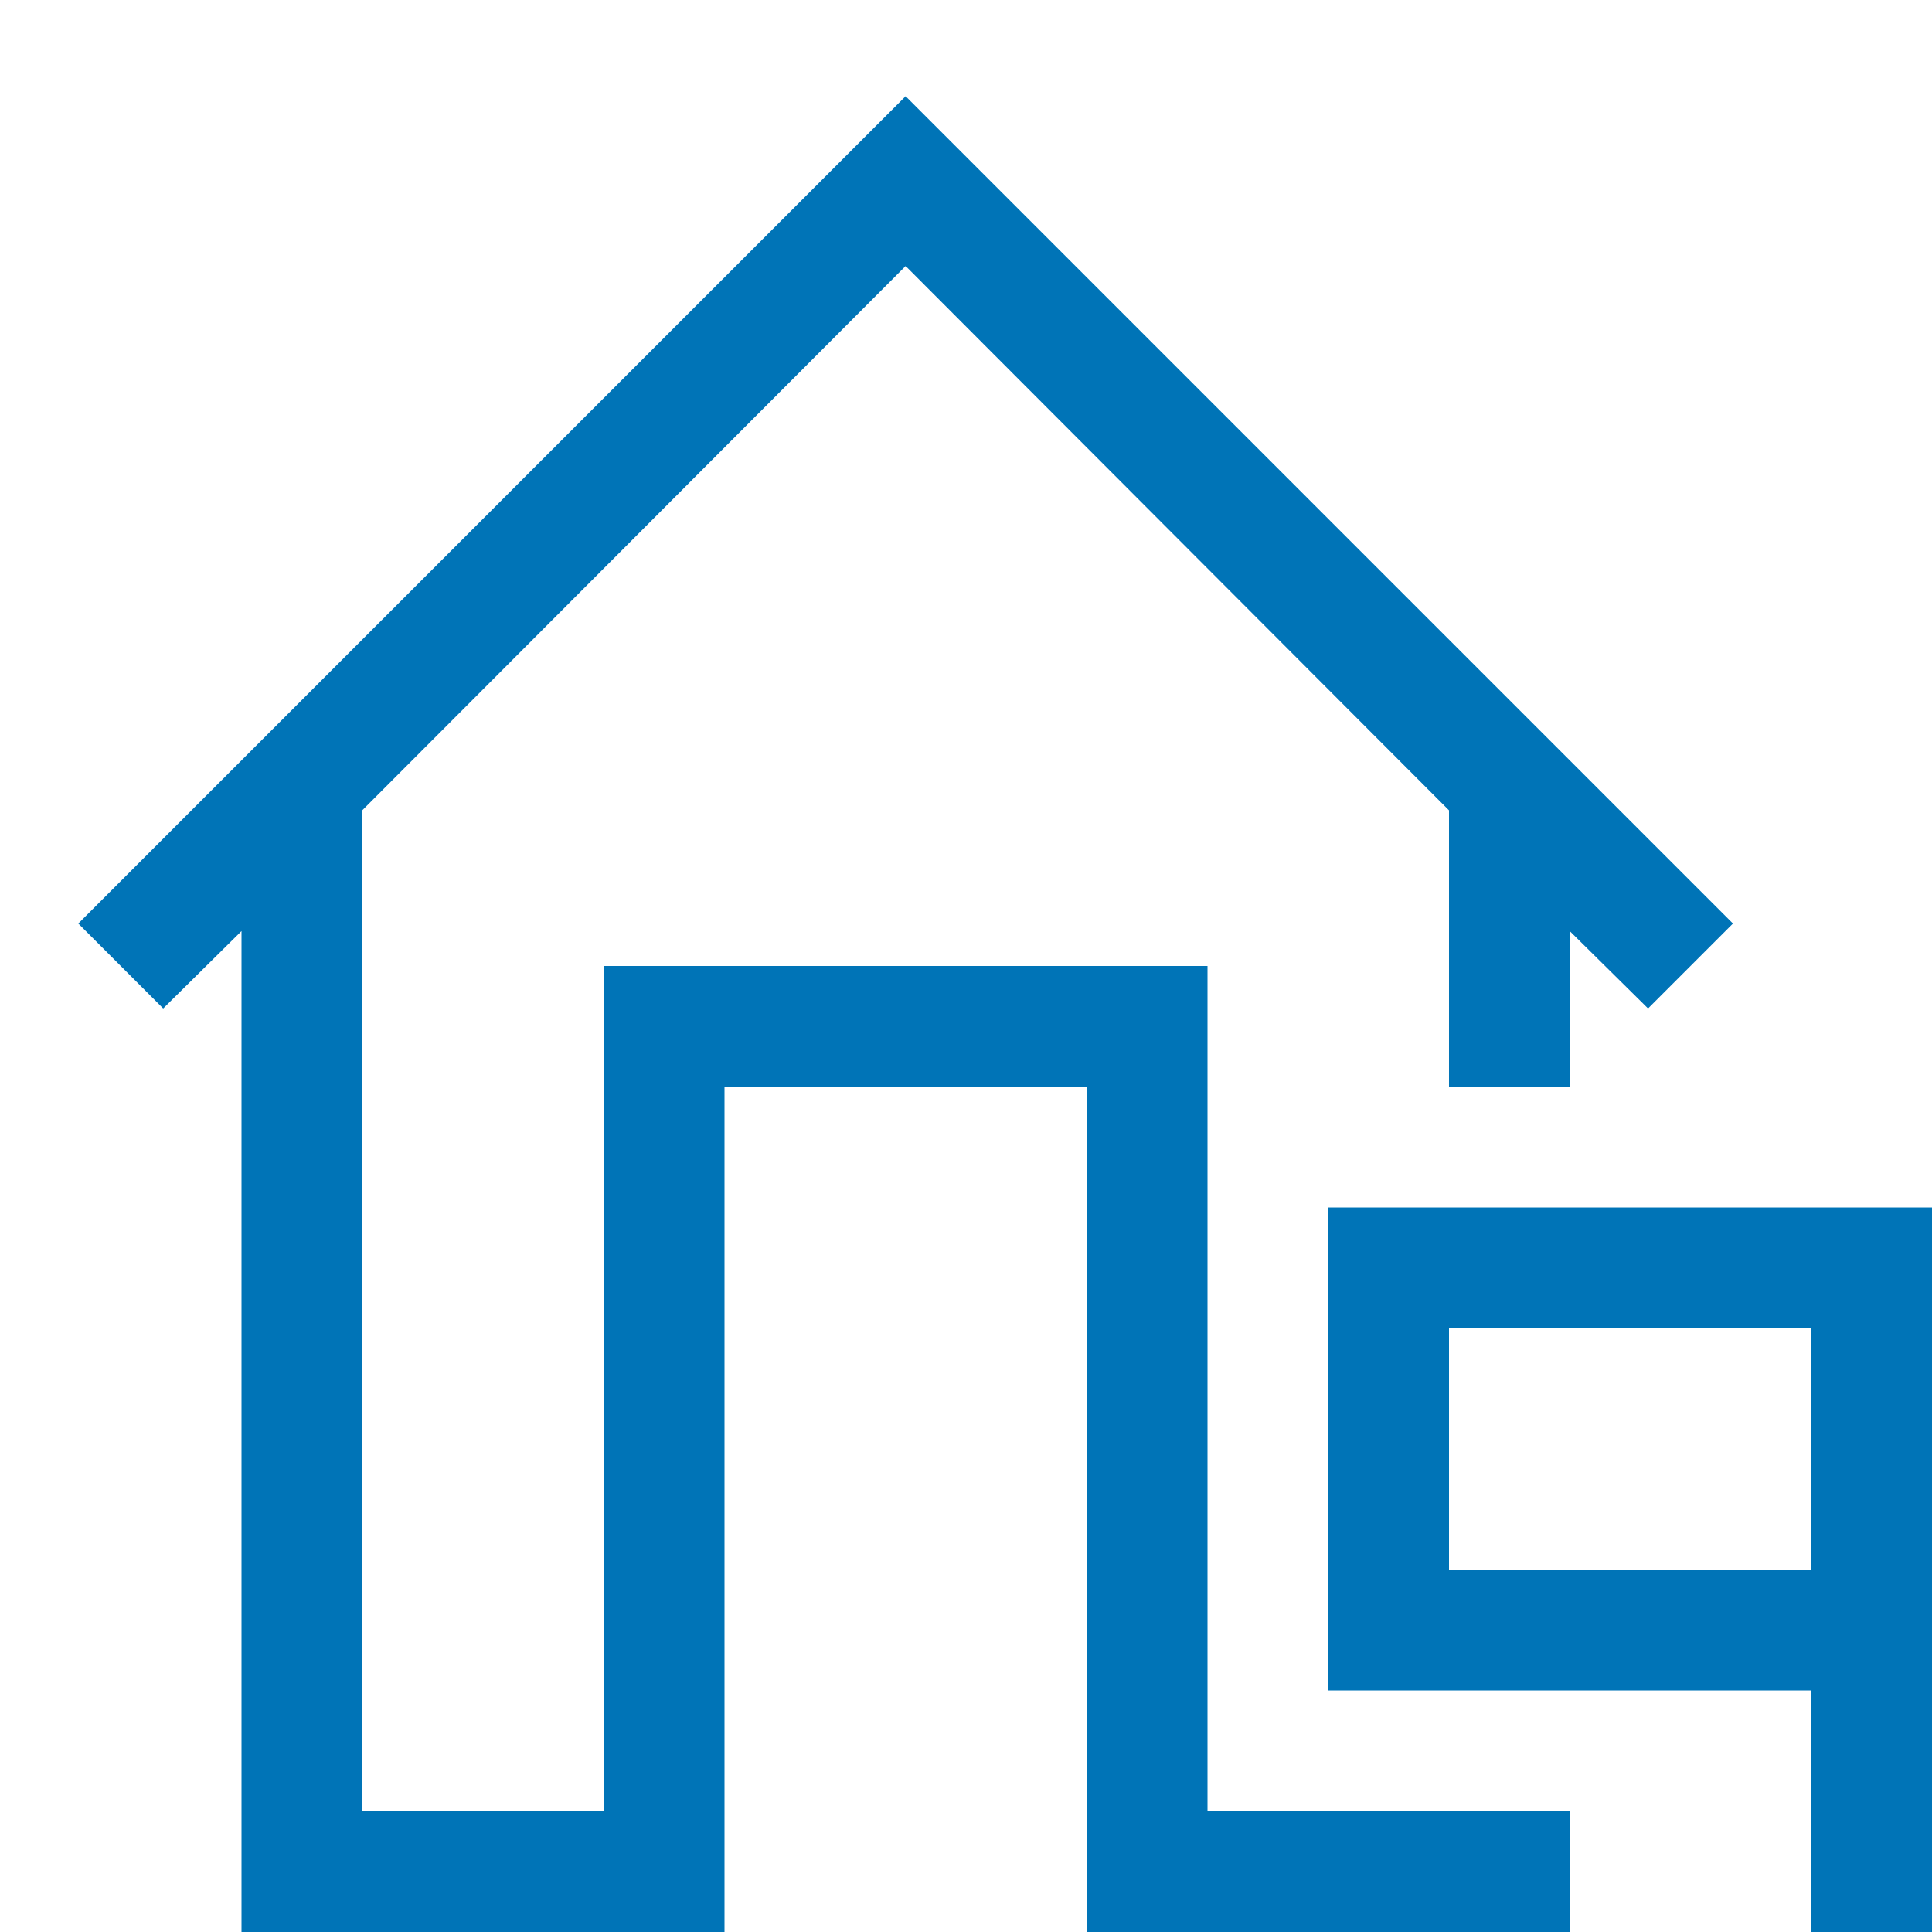
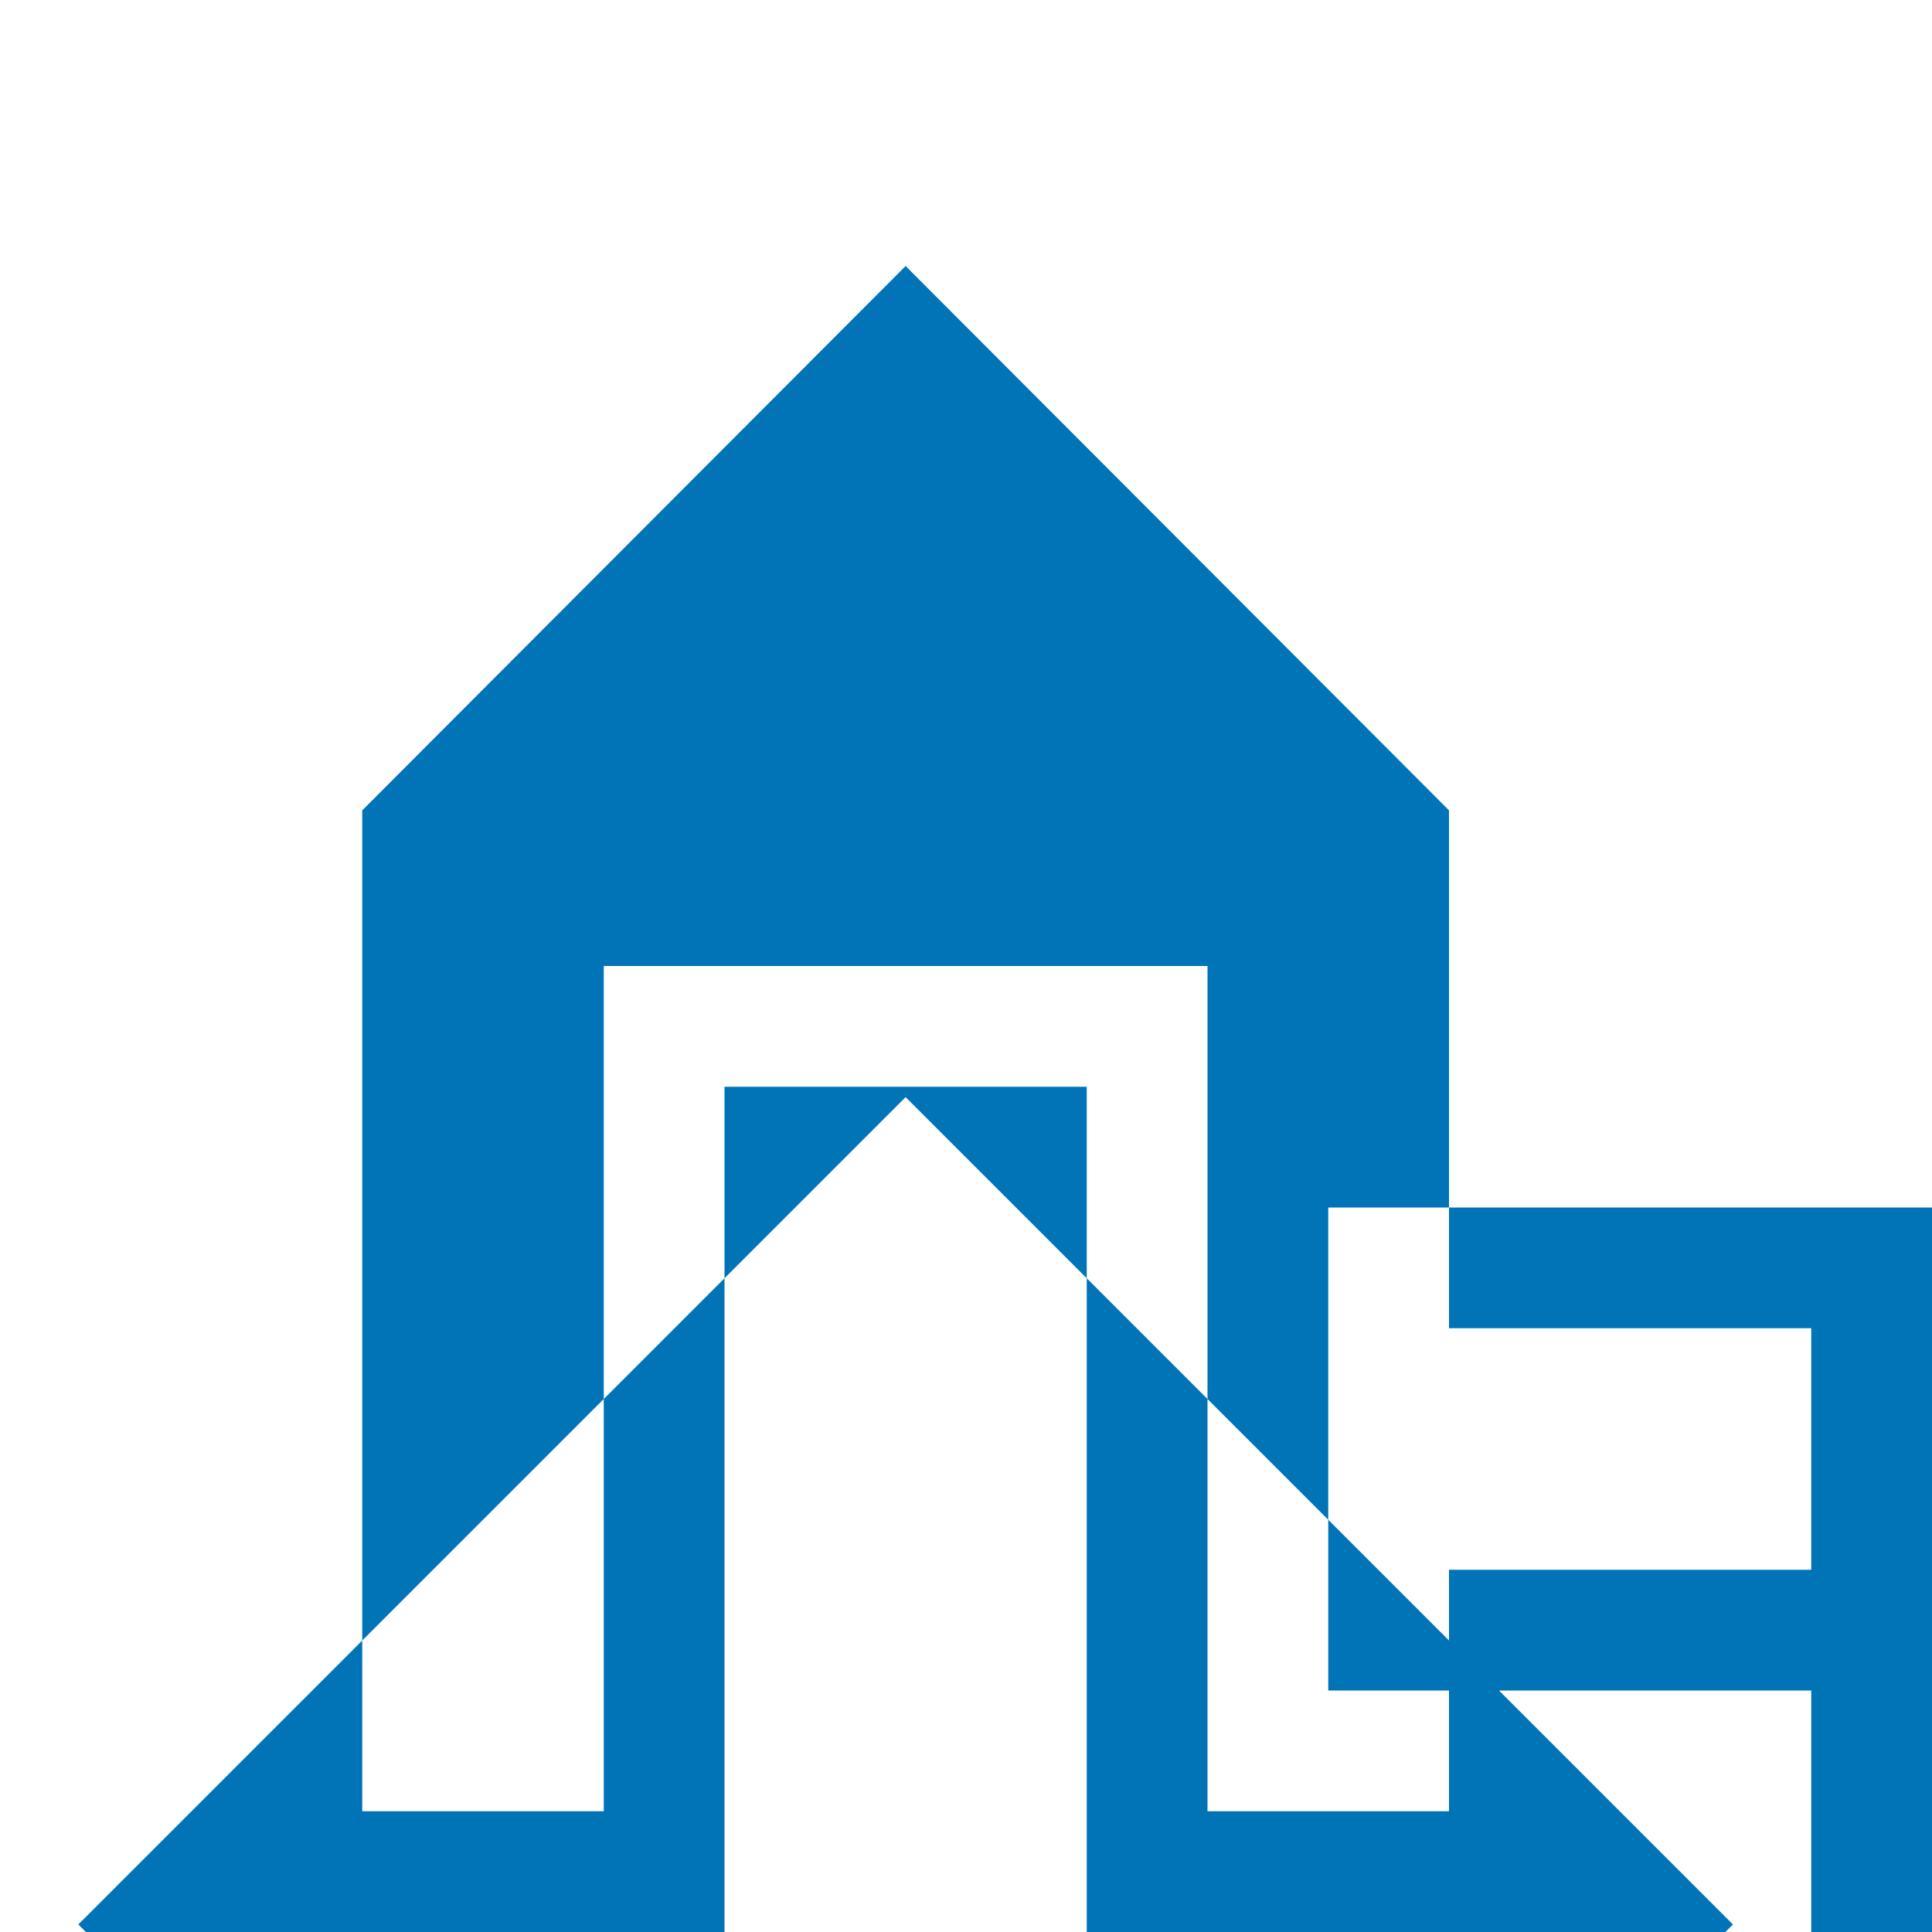
<svg xmlns="http://www.w3.org/2000/svg" width="1em" height="1em" viewBox="0 0 2048 2048">
-   <path fill="#0074b7" d="M1280 1920h384v128h-512v-896H768v896H256V987l-83 82l-90-90l877-877l877 877l-90 90l-83-82v165h-128V859L960 282L384 859v1061h256v-896h640zm768-640v768h-128v-256h-512v-512zm-128 128h-384v256h384z" />
+   <path fill="#0074b7" d="M1280 1920h384v128h-512v-896H768v896H256l-83 82l-90-90l877-877l877 877l-90 90l-83-82v165h-128V859L960 282L384 859v1061h256v-896h640zm768-640v768h-128v-256h-512v-512zm-128 128h-384v256h384z" />
</svg>